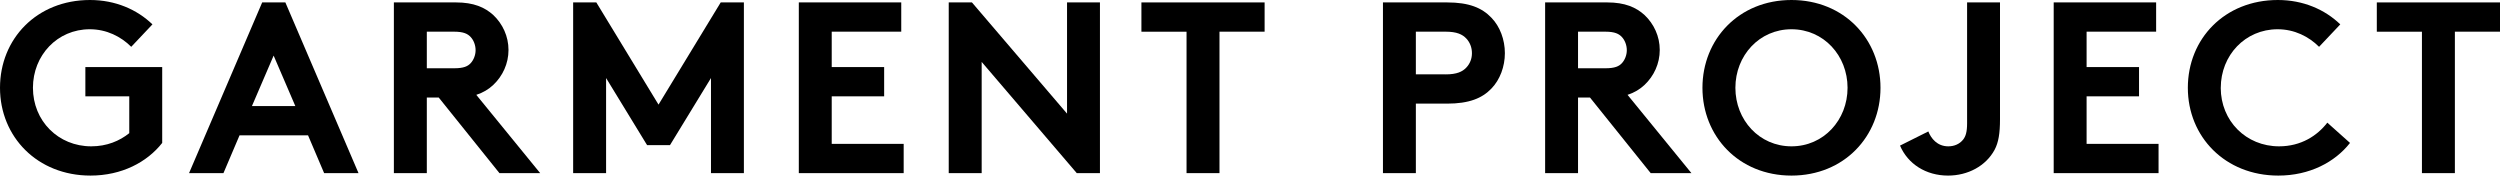
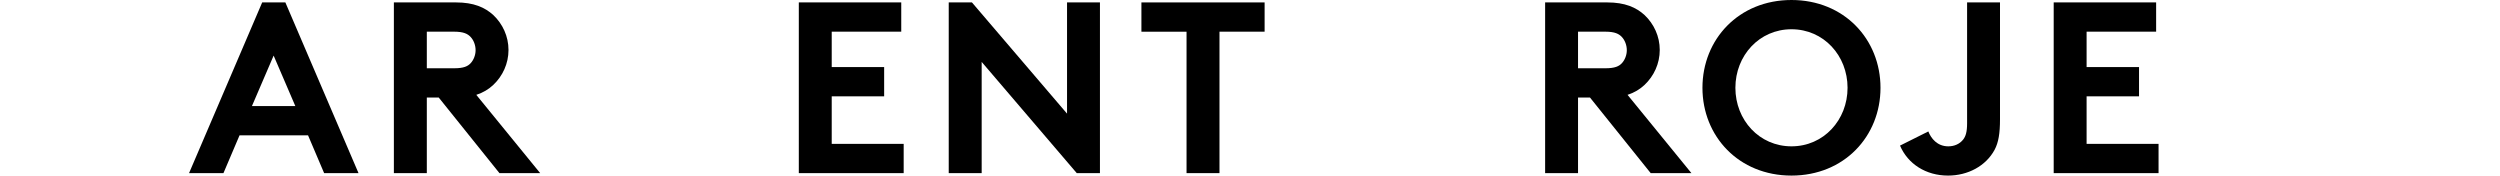
<svg xmlns="http://www.w3.org/2000/svg" id="a" viewBox="0 0 711.9 50">
-   <path d="M9.38,25c0,9.44,7.22,16.67,16.6,16.67,4.44,0,8.06-1.53,10.83-3.75v-10.49h-12.5v-8.33h21.88v21.6c-4.31,5.49-11.53,9.3-20.42,9.3C10.63,50,0,38.96,0,25S10.49,0,25.63,0c7.22,0,13.4,2.71,17.78,6.94l-6.04,6.39c-2.92-2.92-7.01-5-11.81-5-9.24,0-16.18,7.43-16.18,16.67Z" />
  <path d="M53.83,49.31L74.66.69h6.6l20.83,48.61h-9.79l-4.58-10.76h-19.51l-4.58,10.76h-9.79ZM71.74,30.21h12.36l-6.18-14.38-6.18,14.38Z" />
  <path d="M121.54,27.78v21.53h-9.38V.69h17.71c5,0,8.19,1.39,10.62,3.61,2.64,2.5,4.31,6.04,4.31,9.93s-1.67,7.43-4.31,9.93c-1.32,1.25-2.92,2.22-4.86,2.85l18.19,22.29h-11.6l-17.29-21.53h-3.4ZM129.32,19.44c2.71,0,3.89-.56,4.72-1.46.83-.9,1.39-2.29,1.39-3.68,0-1.46-.56-2.85-1.39-3.75-.83-.9-2.01-1.53-4.72-1.53h-7.78v10.42h7.78Z" />
-   <path d="M187.52,29.79L205.23.69h6.6v48.61h-9.37v-27.08l-11.67,19.1h-6.53l-11.67-19.1v27.08h-9.38V.69h6.6l17.71,29.1Z" />
  <path d="M236.84,9.03v10.07h14.93v8.33h-14.93v13.54h20.49v8.33h-29.86V.69h29.17v8.33h-19.79Z" />
  <path d="M270.17.69h6.6l27.08,31.67V.69h9.37v48.61h-6.6l-27.08-31.67v31.67h-9.38V.69Z" />
  <path d="M360.11.69v8.33h-12.85v40.28h-9.38V9.03h-12.85V.69h35.07Z" />
-   <path d="M403.18,29.51v19.79h-9.37V.69h18.26c6.25,0,9.93,1.53,12.64,4.37,2.43,2.5,3.82,6.25,3.82,10.07s-1.39,7.57-3.82,10.07c-2.64,2.78-6.39,4.31-12.64,4.31h-8.89ZM411.65,21.18c3.19,0,4.79-.76,5.9-1.94,1.04-1.11,1.6-2.5,1.6-4.1s-.56-3.06-1.6-4.17c-1.11-1.18-2.71-1.95-5.9-1.95h-8.47v12.15h8.47Z" />
  <path d="M449.36,27.78v21.53h-9.37V.69h17.71c5,0,8.19,1.39,10.62,3.61,2.64,2.5,4.31,6.04,4.31,9.93s-1.67,7.43-4.31,9.93c-1.32,1.25-2.92,2.22-4.86,2.85l18.19,22.29h-11.6l-17.29-21.53h-3.4ZM457.14,19.44c2.71,0,3.89-.56,4.72-1.46.83-.9,1.39-2.29,1.39-3.68,0-1.46-.56-2.85-1.39-3.75-.83-.9-2.01-1.53-4.72-1.53h-7.78v10.42h7.78Z" />
  <path d="M510.14,0c15,0,25.35,11.18,25.35,25s-10.35,25-25.35,25-25.35-11.18-25.35-25S495.14,0,510.14,0ZM510.14,41.67c9.17,0,15.97-7.5,15.97-16.67s-6.8-16.67-15.97-16.67-15.97,7.5-15.97,16.67,6.8,16.67,15.97,16.67Z" />
  <path d="M569.52,34.03c0,3.89-.42,6.53-1.53,8.61-2.5,4.65-7.64,7.36-13.26,7.36-6.32,0-11.46-3.33-13.68-8.54l8.06-4.03c.76,1.94,2.5,4.24,5.69,4.24,1.74,0,3.26-.69,4.24-1.94.69-.9,1.11-2.08,1.11-4.65V.69h9.37v33.33Z" />
  <path d="M594.18,9.03v10.07h14.93v8.33h-14.93v13.54h20.49v8.33h-29.86V.69h29.17v8.33h-19.79Z" />
-   <path d="M632.38,25c0,9.44,7.22,16.67,16.6,16.67,6.32,0,10.9-3.06,13.75-6.74l6.46,5.77c-4.31,5.49-11.53,9.3-20.42,9.3-15.14,0-25.76-11.04-25.76-25s10.49-25,25.63-25c7.22,0,13.4,2.71,17.78,6.94l-6.04,6.39c-2.92-2.92-7.01-5-11.81-5-9.24,0-16.18,7.43-16.18,16.67Z" />
-   <path d="M711.9.69v8.33h-12.85v40.28h-9.38V9.03h-12.85V.69h35.07Z" />
</svg>